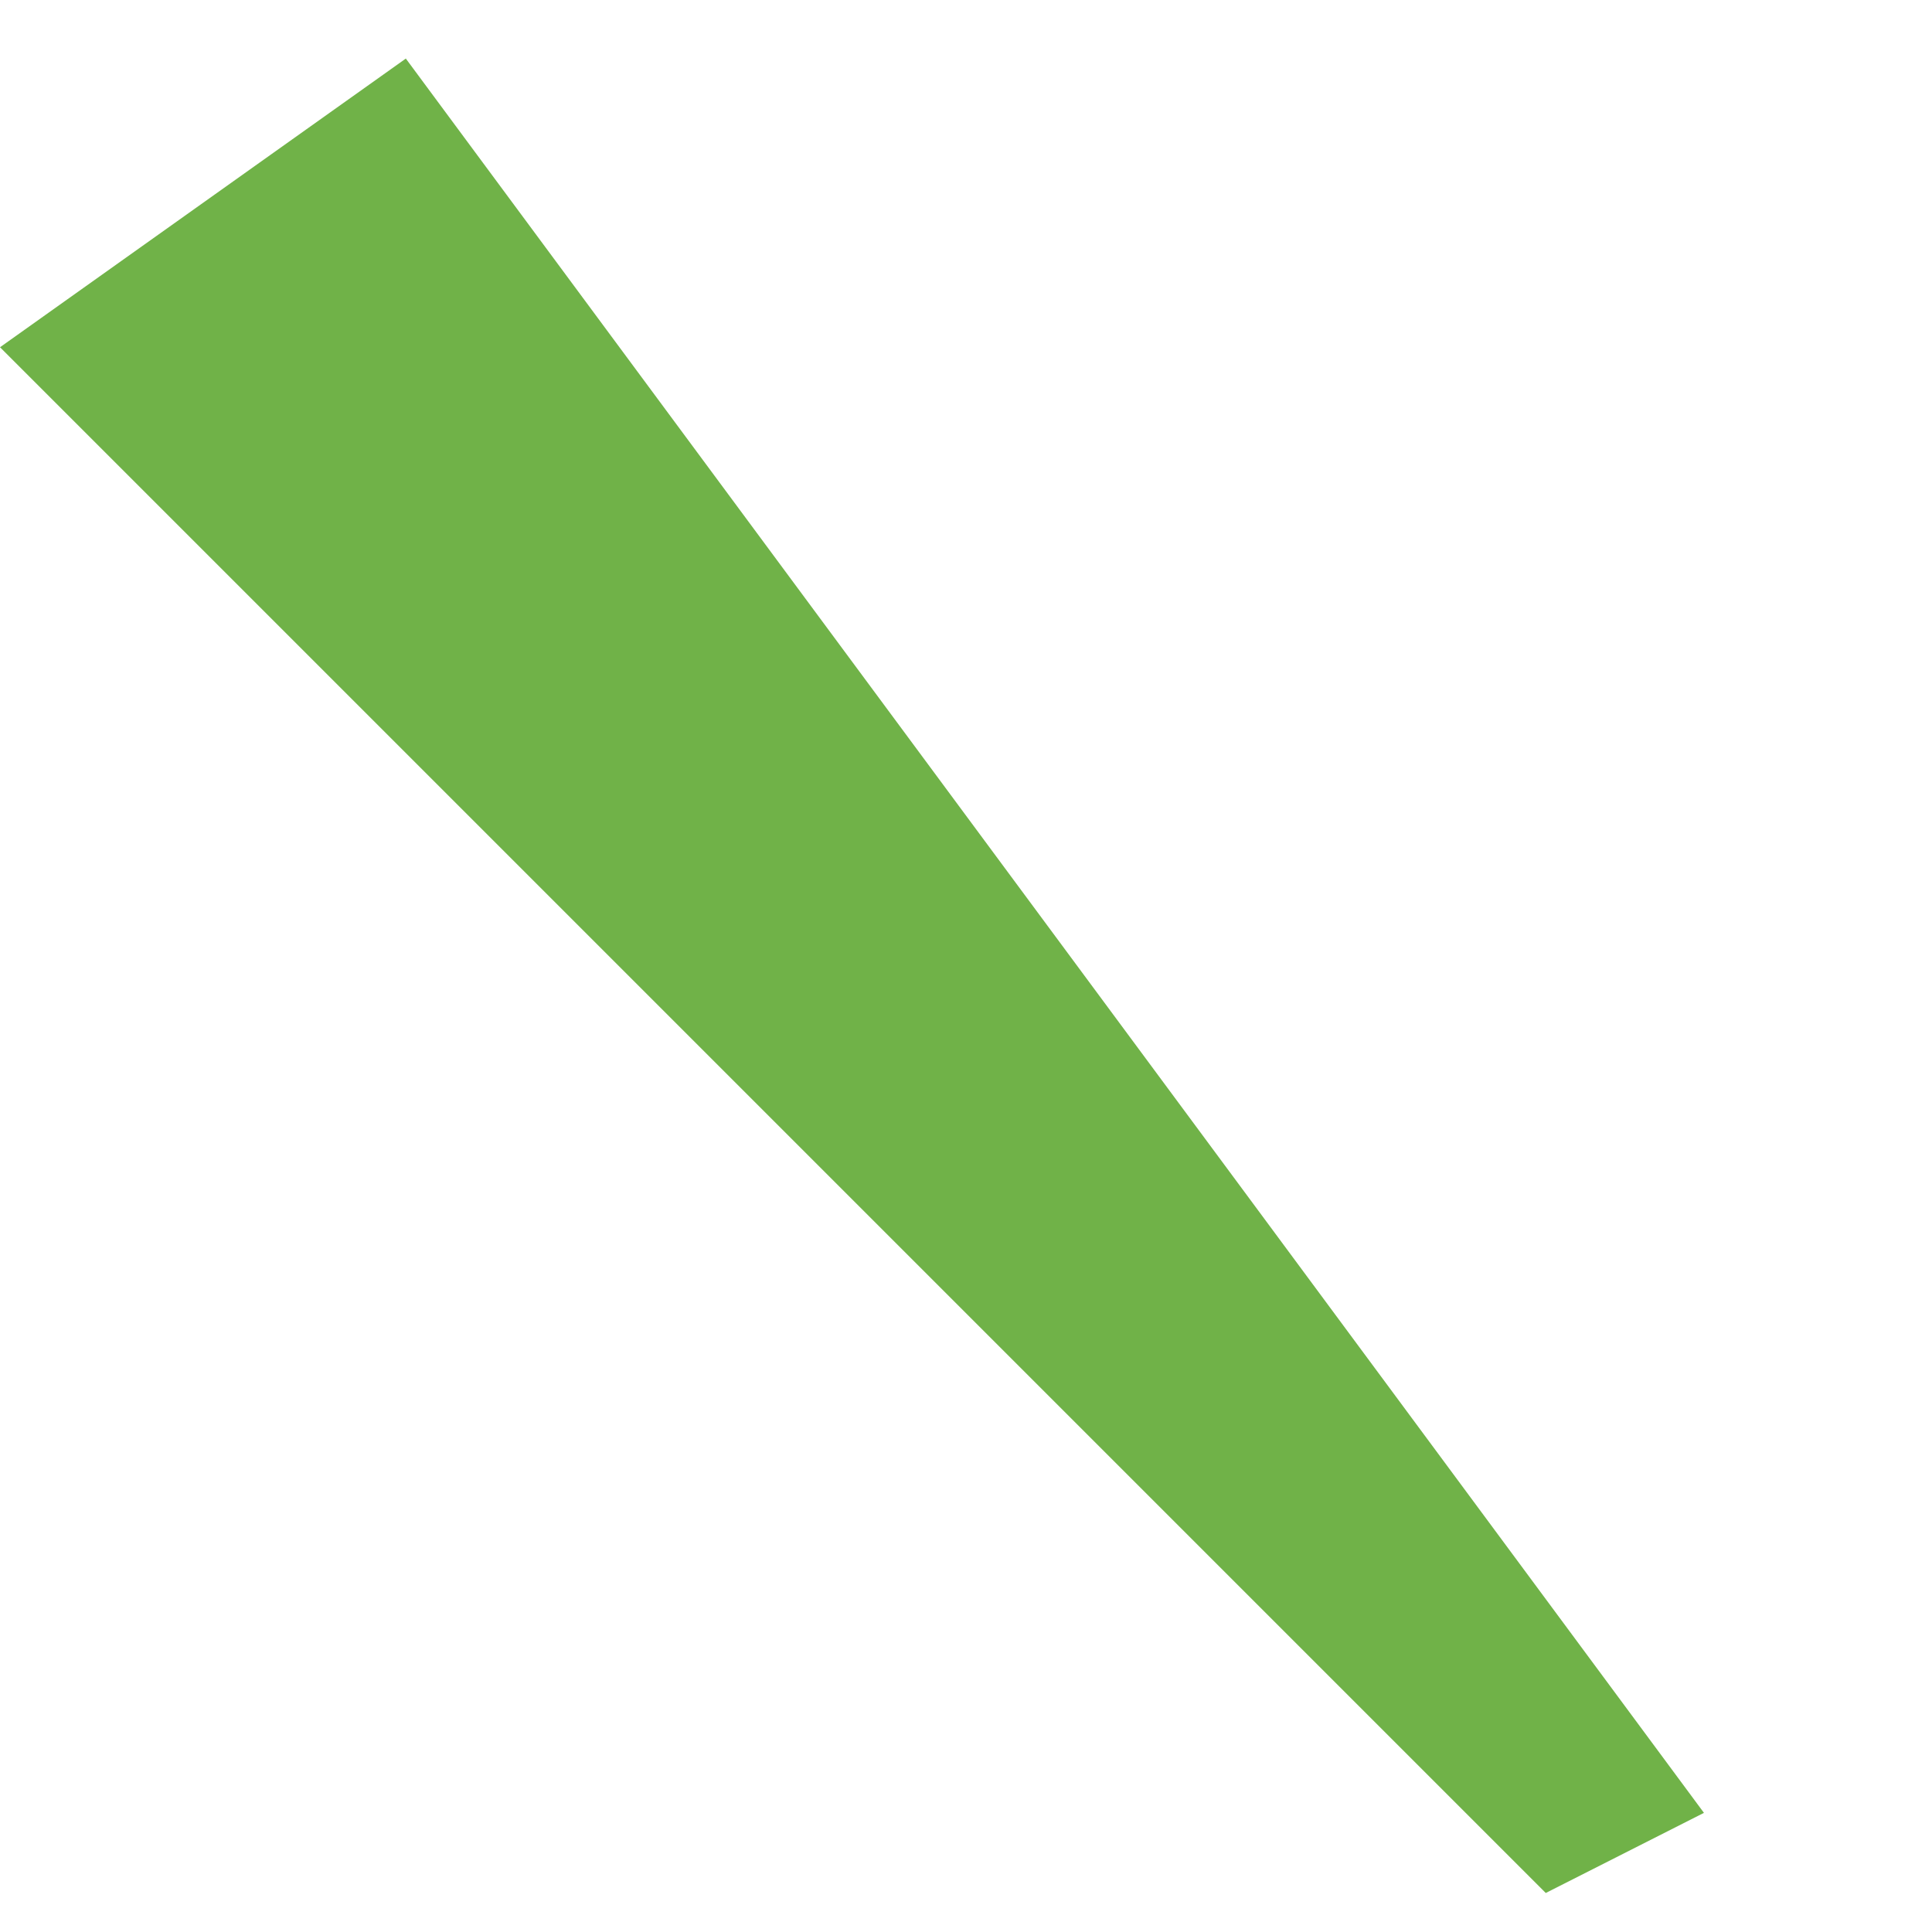
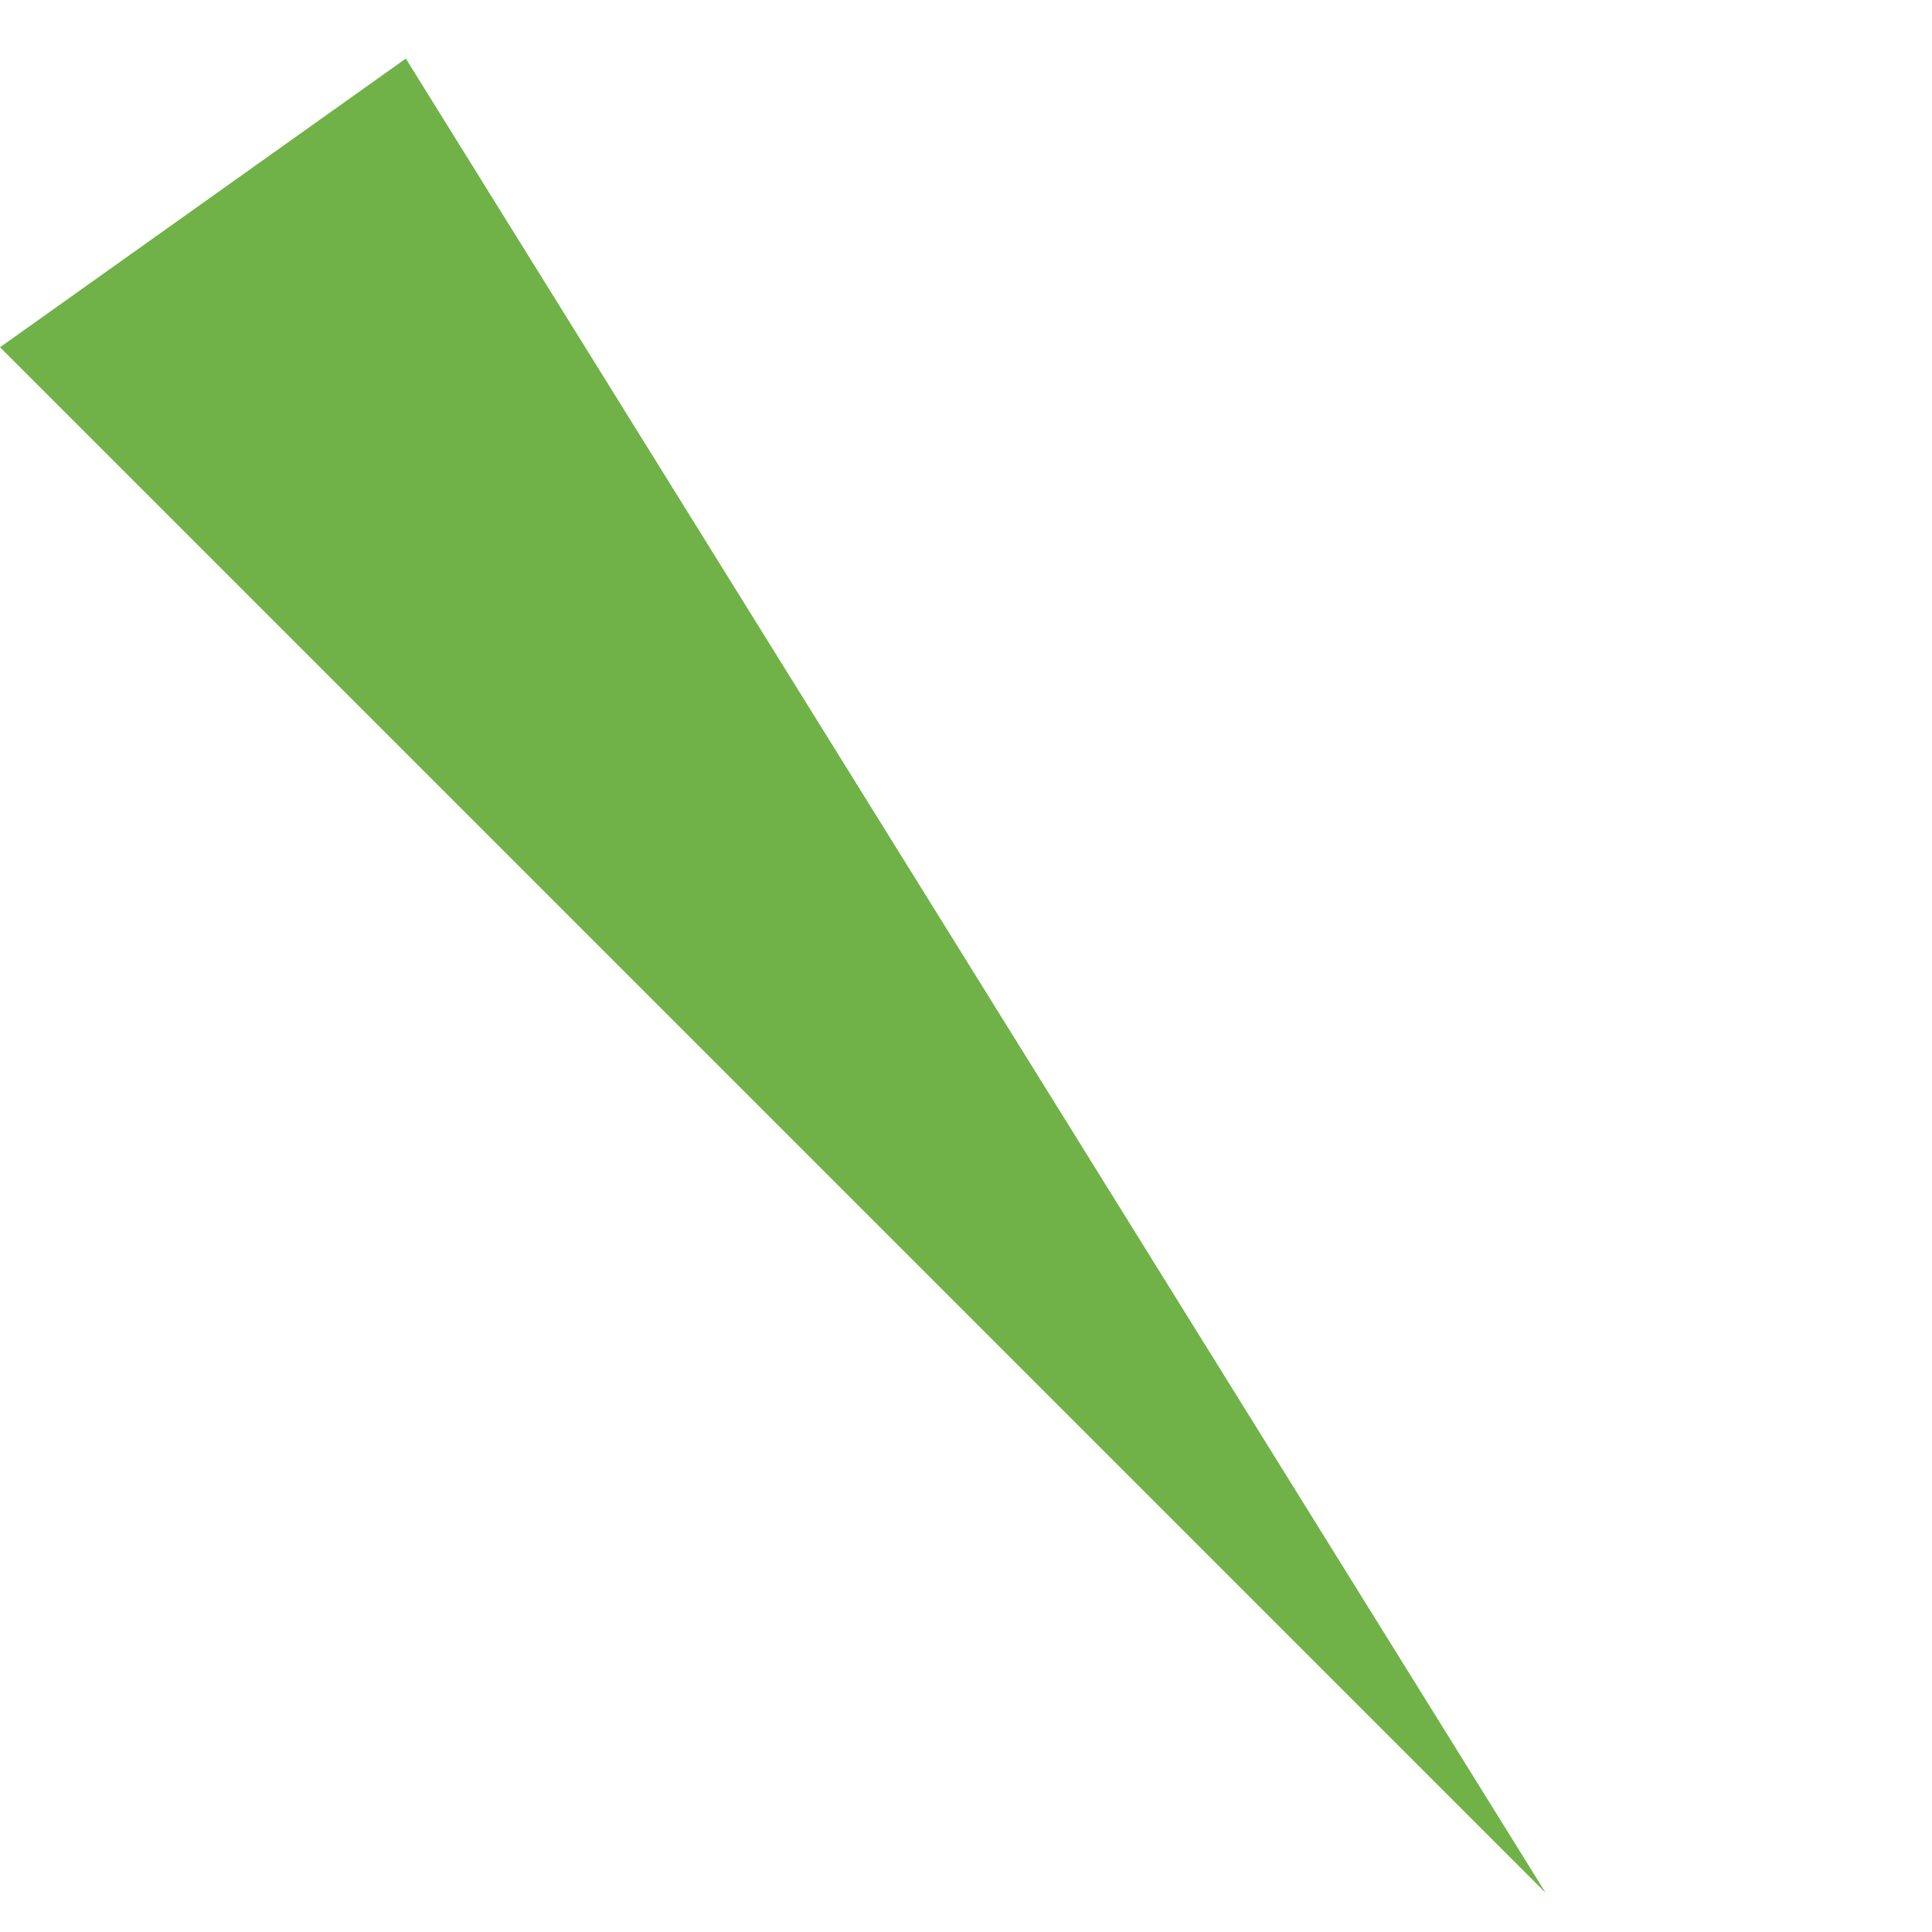
<svg xmlns="http://www.w3.org/2000/svg" width="29.648" height="29.648" viewBox="0 0 29.648 29.648">
-   <path d="M0,7.536H33.546l.847-2.586L1.271,0Z" transform="translate(5.329 0) rotate(45)" fill="#70b248" />
+   <path d="M0,7.536H33.546L1.271,0Z" transform="translate(5.329 0) rotate(45)" fill="#70b248" />
</svg>